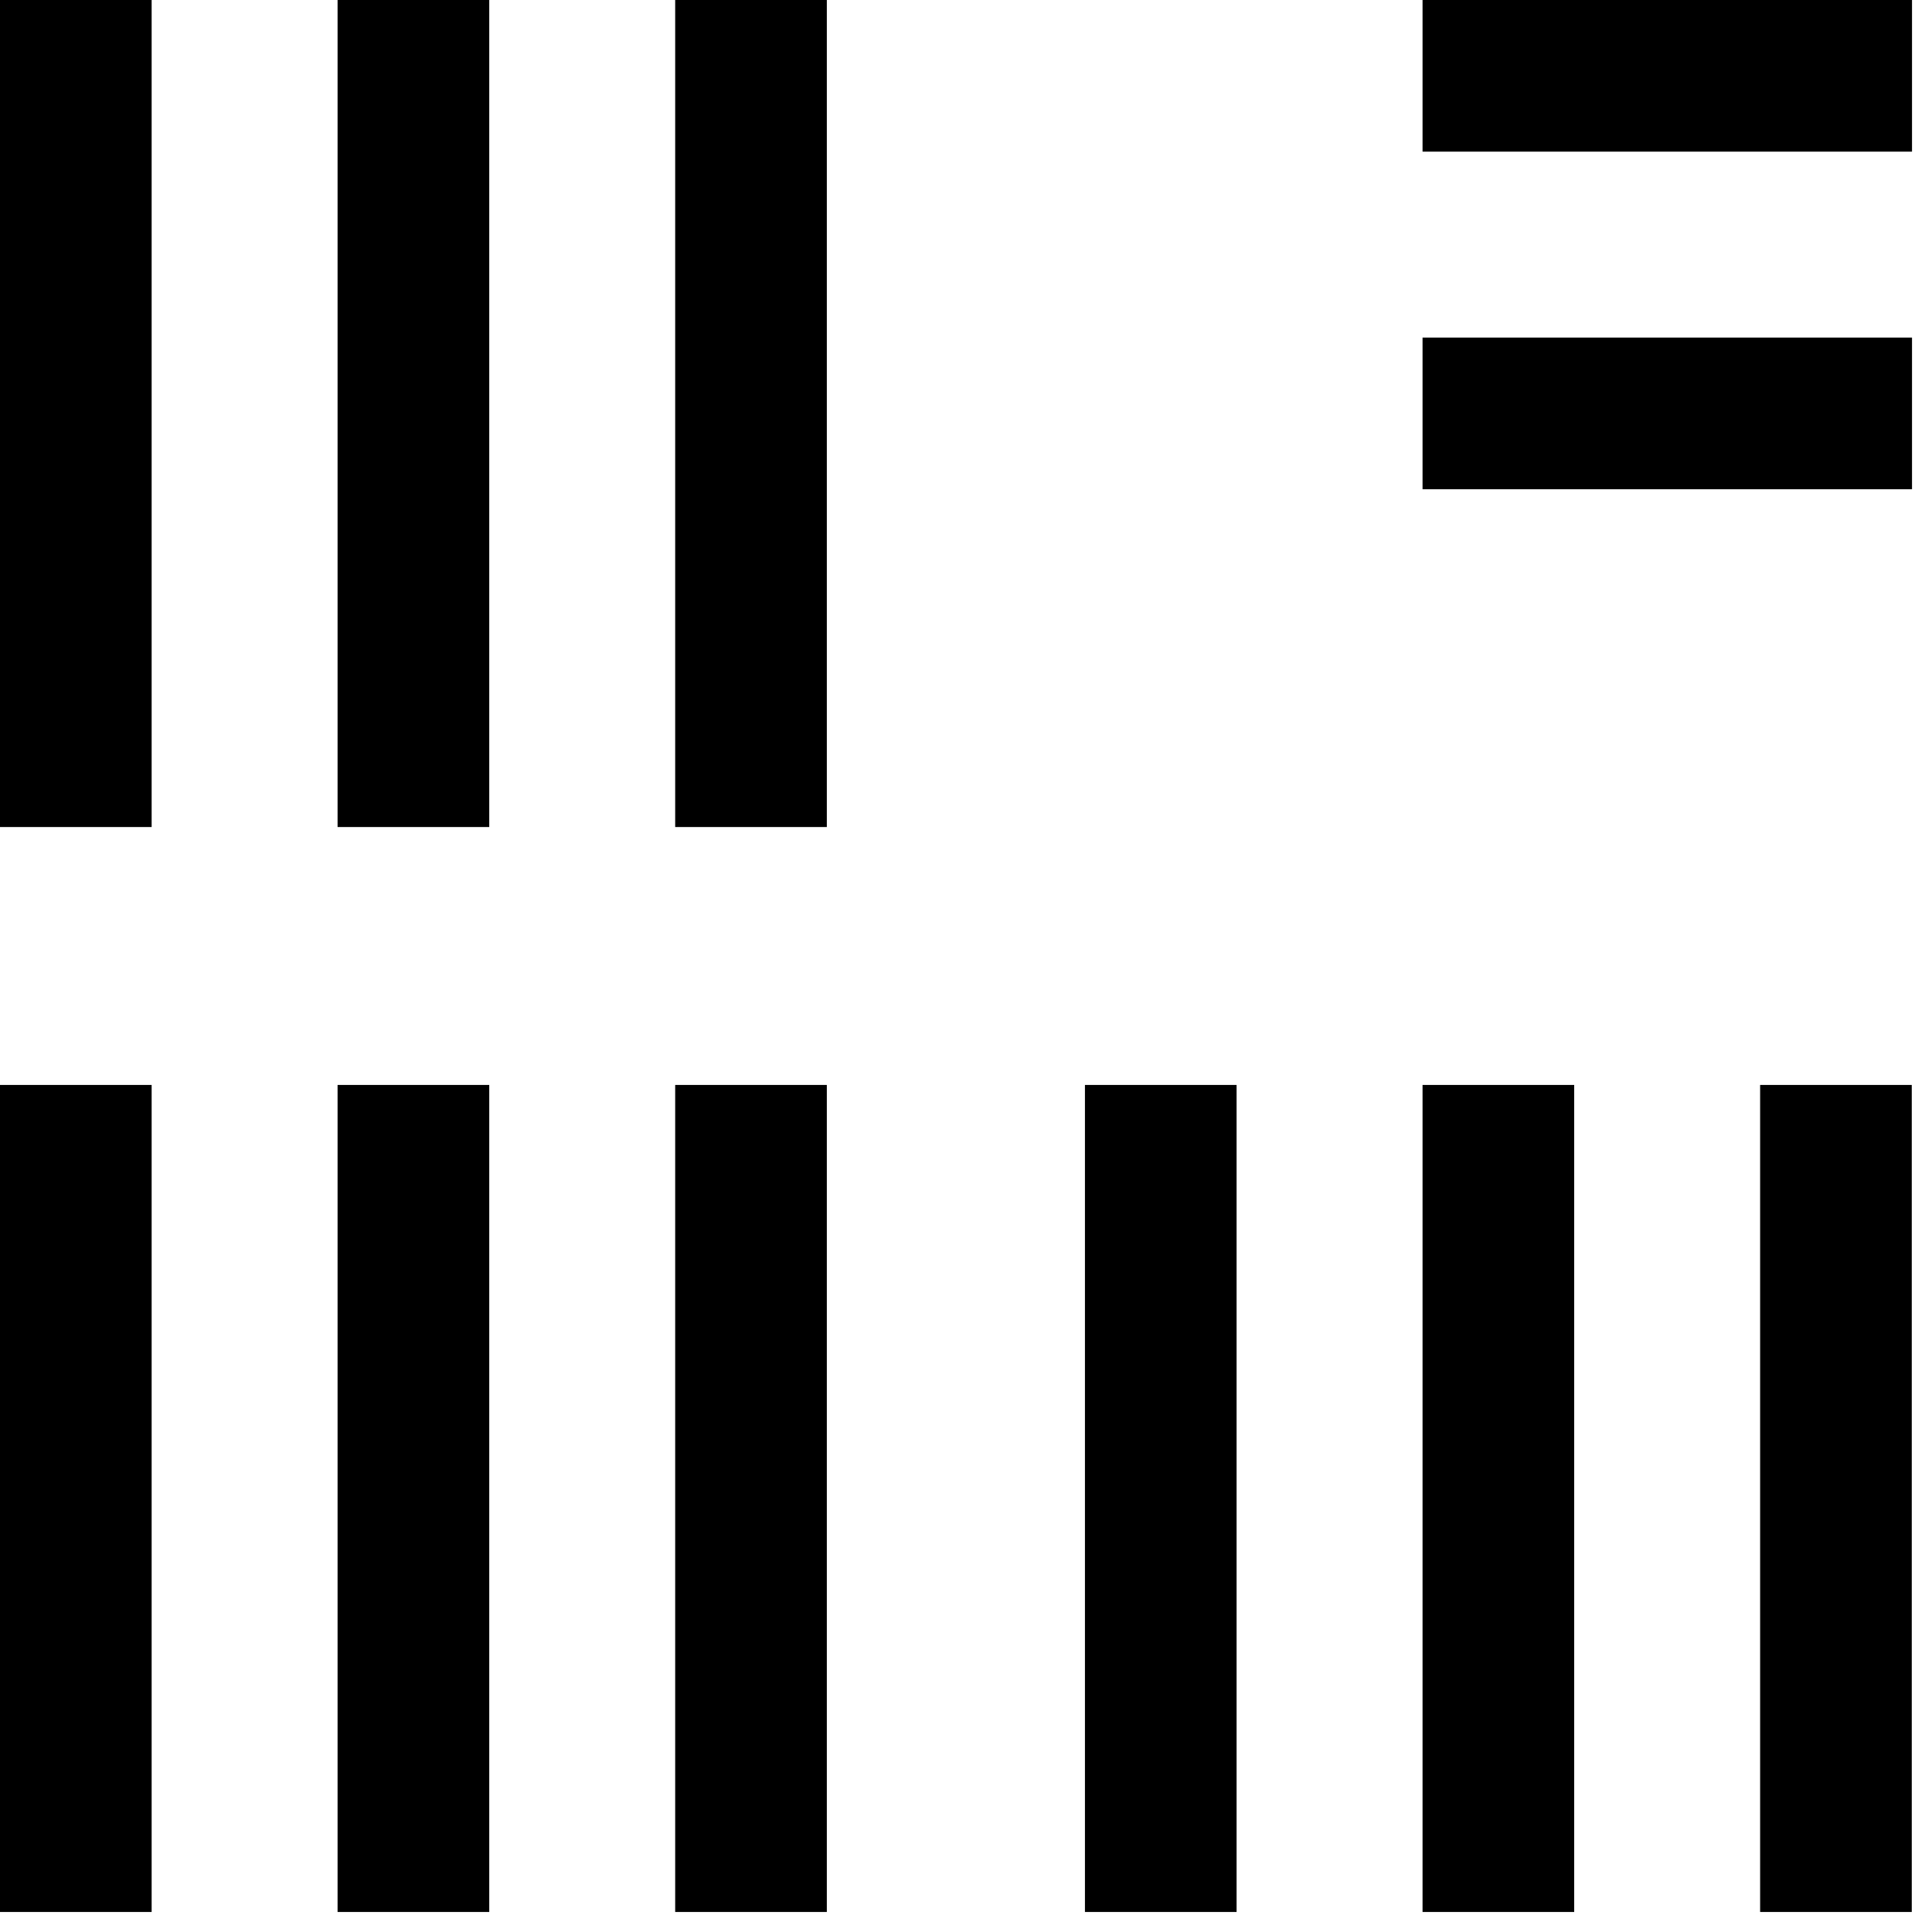
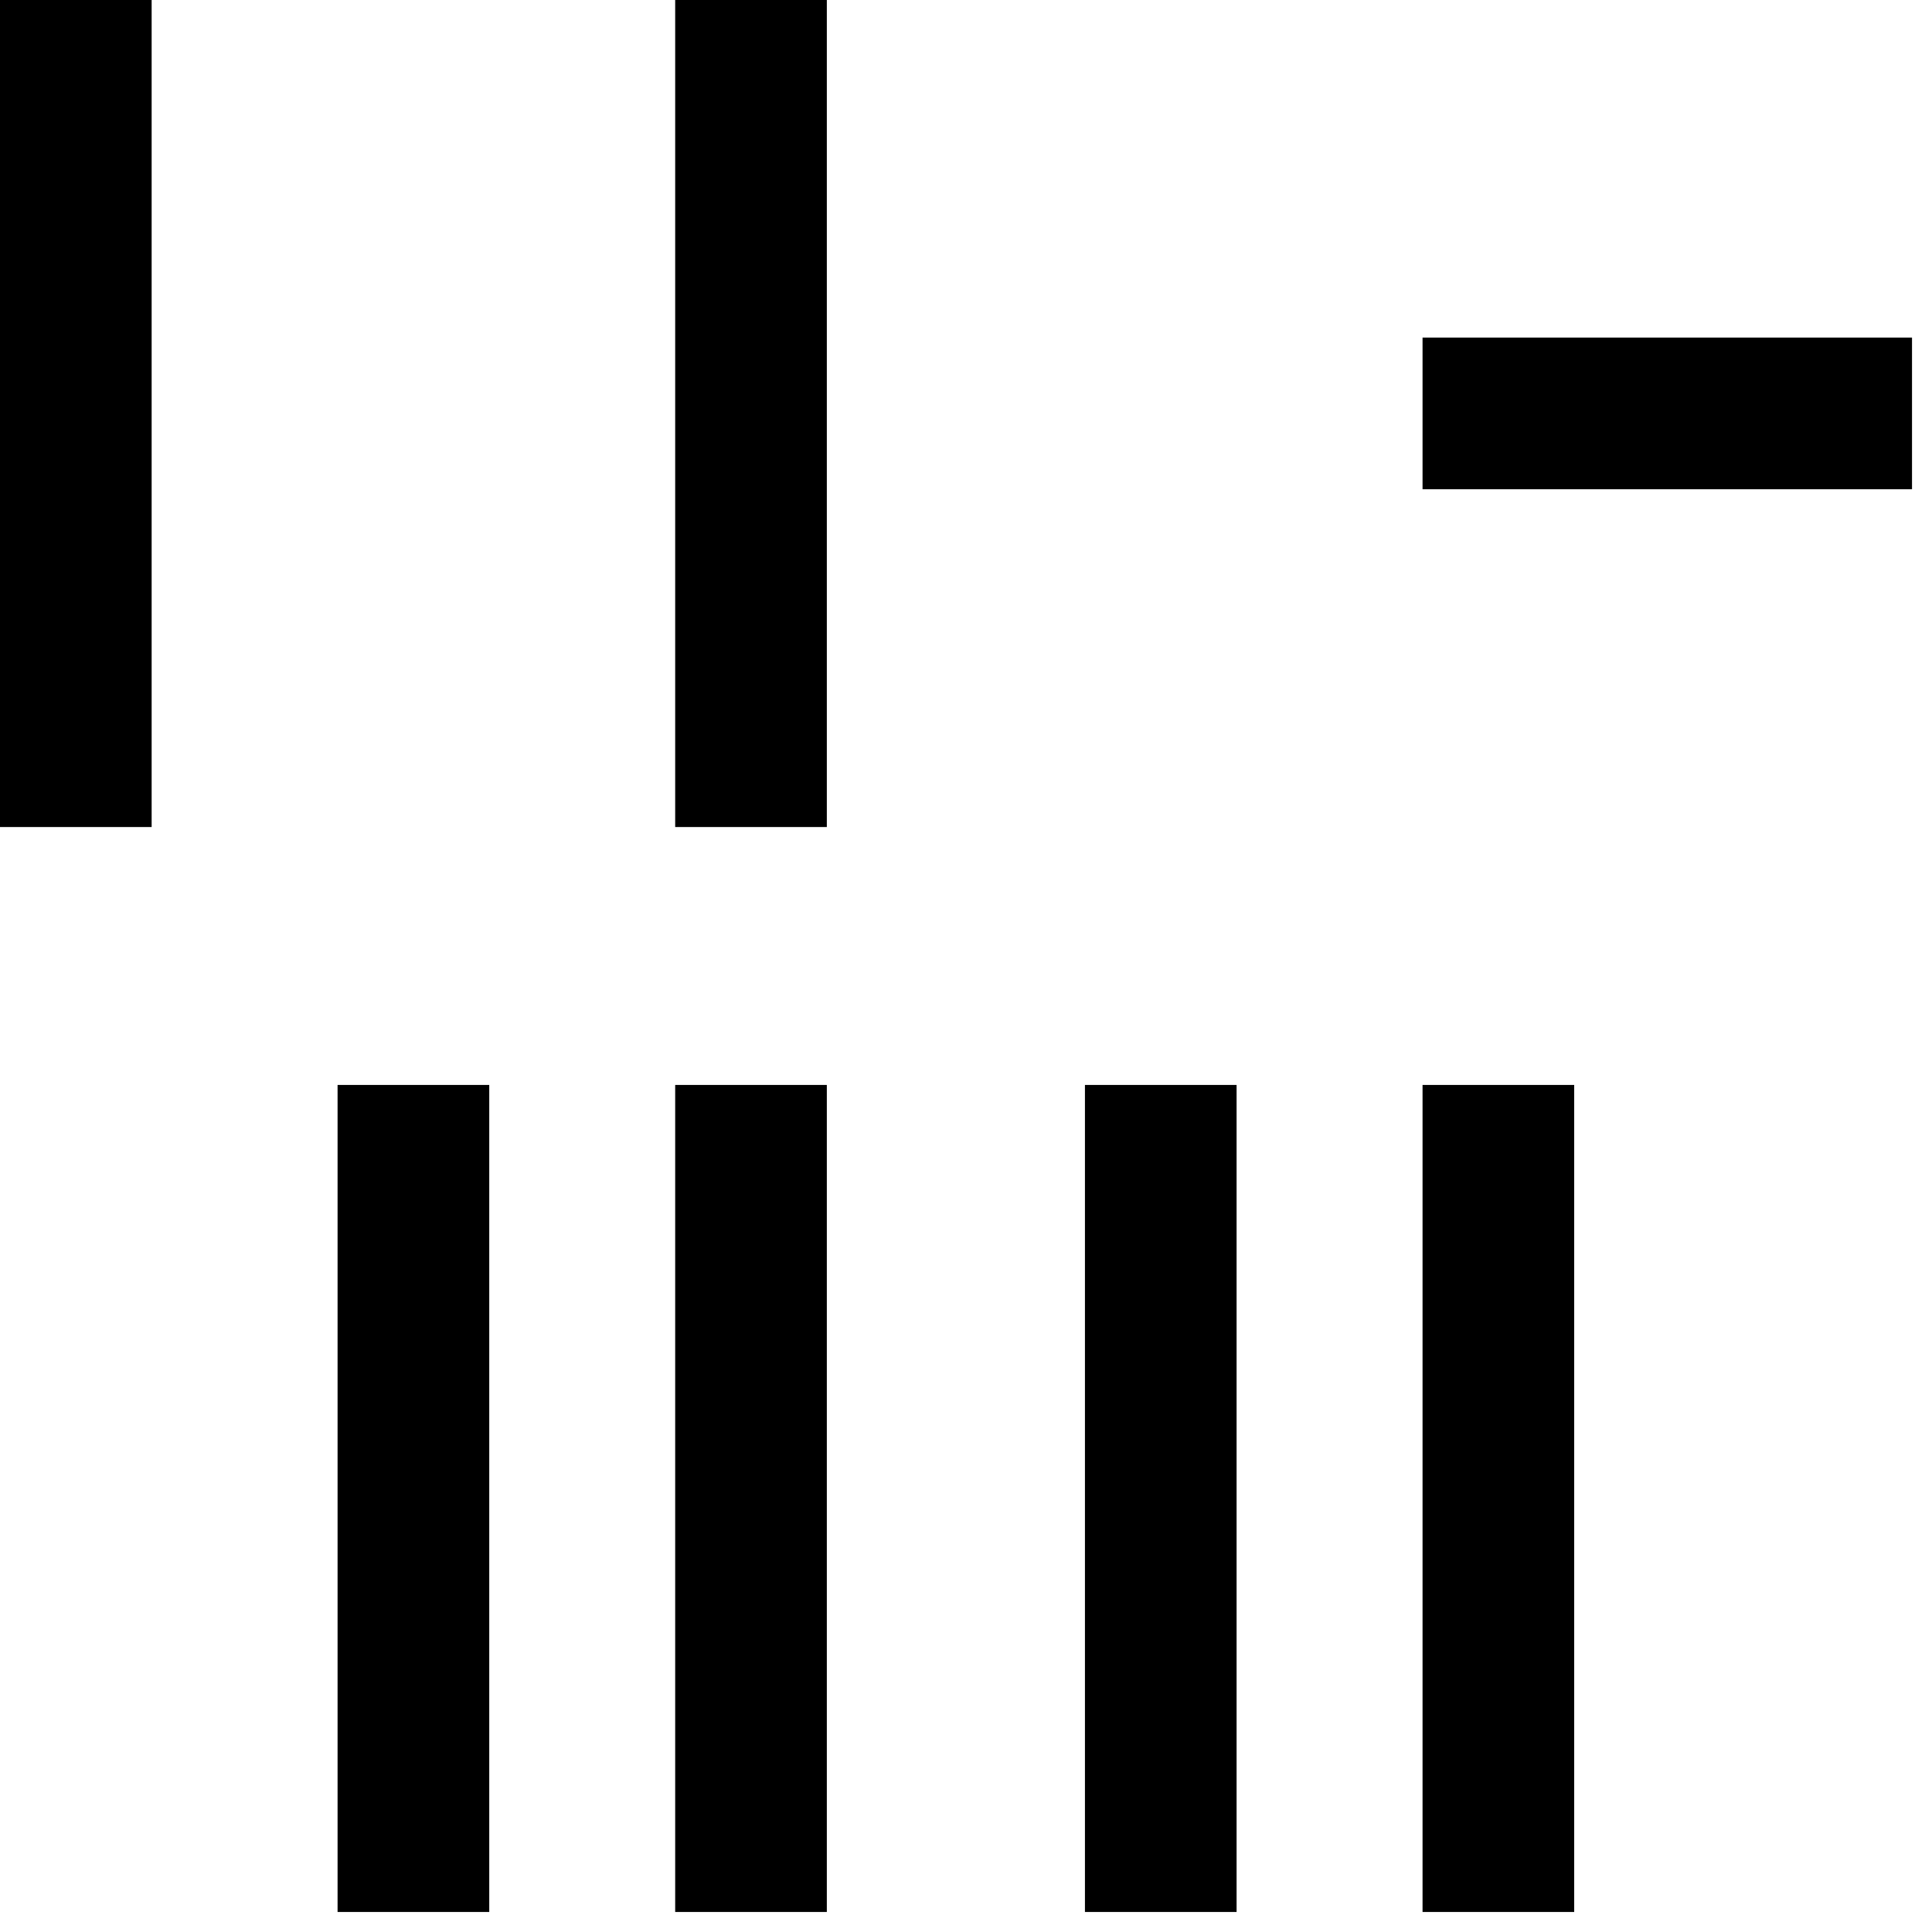
<svg xmlns="http://www.w3.org/2000/svg" width="55" height="55" viewBox="0 0 55 55" fill="none">
  <path d="M4.317 0H0V23.544H4.317V0Z" fill="black" />
-   <path d="M13.928 0H9.61V23.544H13.928V0Z" fill="black" />
-   <path d="M54.431 0H40.497V4.317H54.431V0Z" fill="black" />
  <path d="M54.431 9.61H40.497V13.928H54.431V9.61Z" fill="black" />
  <path d="M13.928 30.886H9.61V54.43H13.928V30.886Z" fill="black" />
  <path d="M23.538 0H19.221V23.544H23.538V0Z" fill="black" />
-   <path d="M4.317 30.886H0V54.43H4.317V30.886Z" fill="black" />
  <path d="M23.538 30.886H19.221V54.43H23.538V30.886Z" fill="black" />
  <path d="M35.203 30.886H30.886V54.43H35.203V30.886Z" fill="black" />
-   <path d="M54.424 30.886H50.107V54.43H54.424V30.886Z" fill="black" />
-   <path d="M44.814 30.886H40.497V54.43H44.814V30.886Z" fill="black" />
+   <path d="M44.814 30.886H40.497V54.43H44.814V30.886" fill="black" />
</svg>